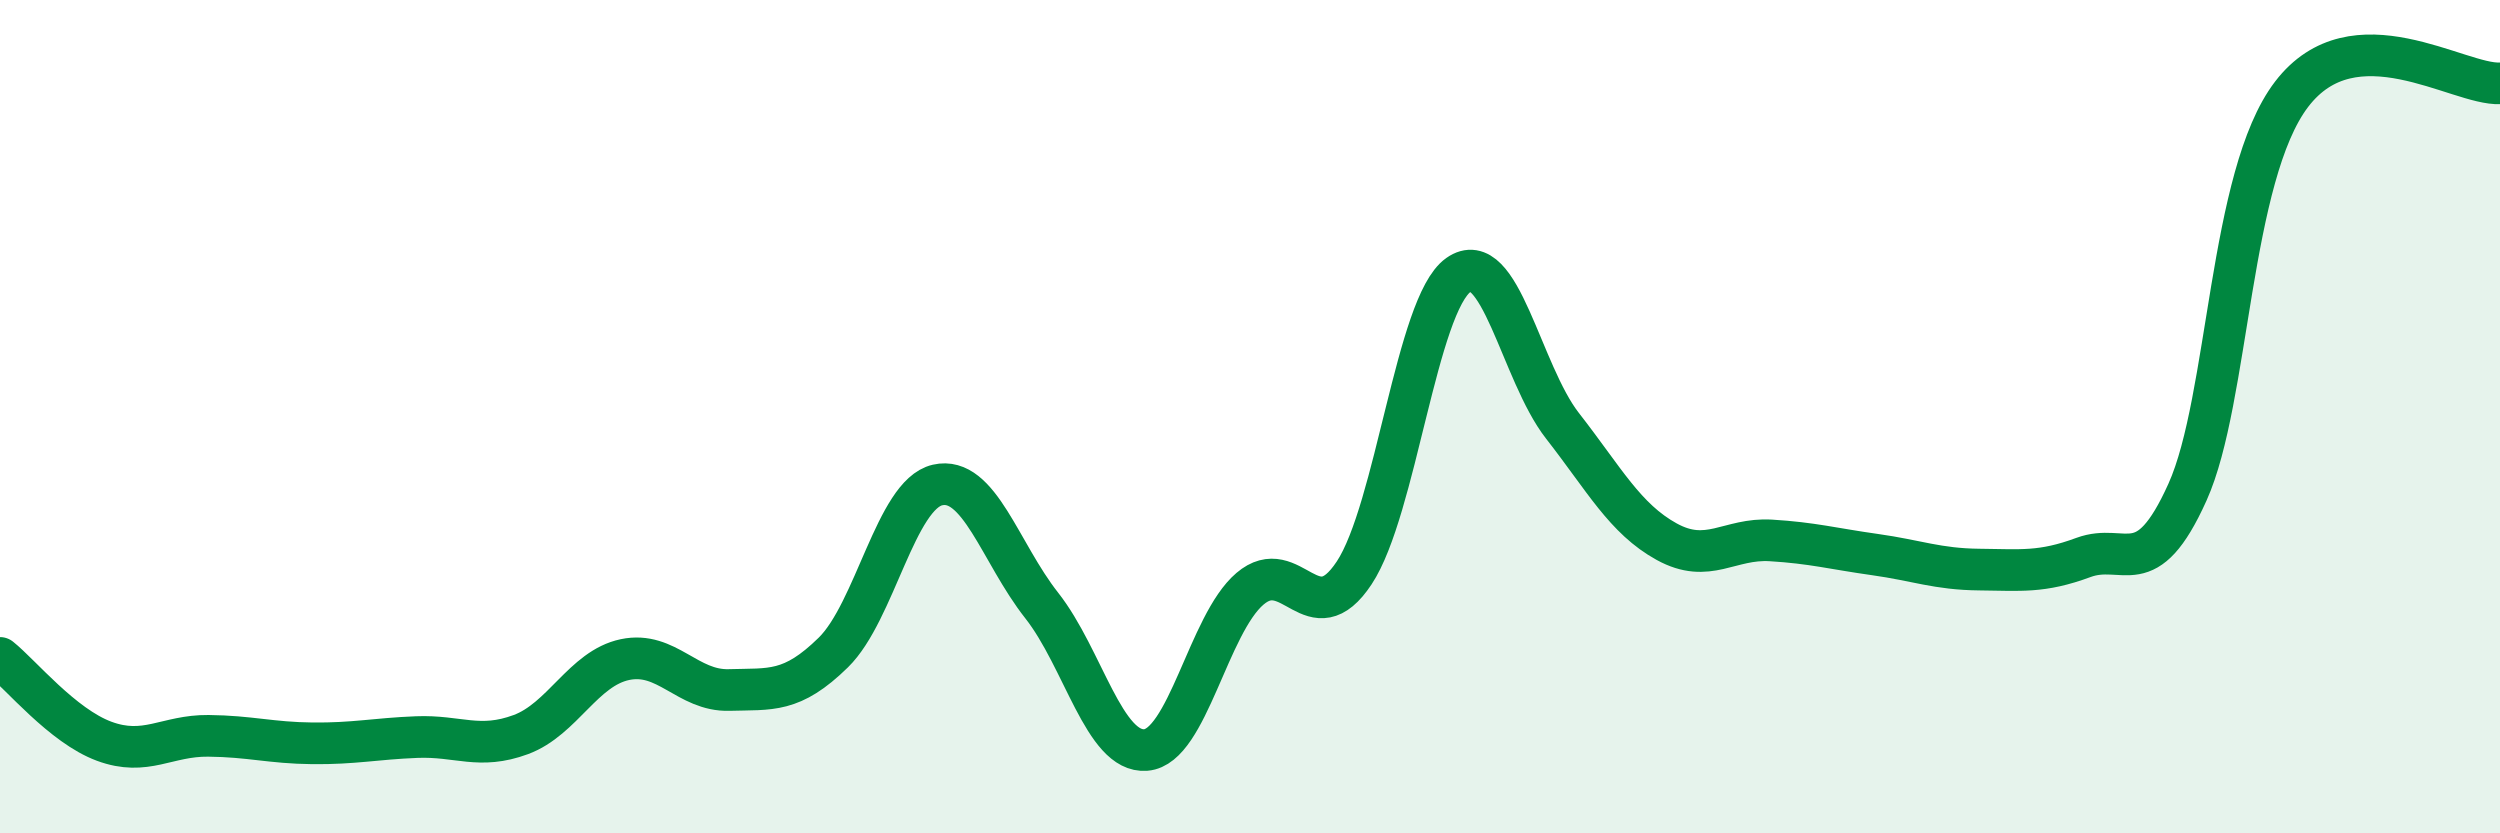
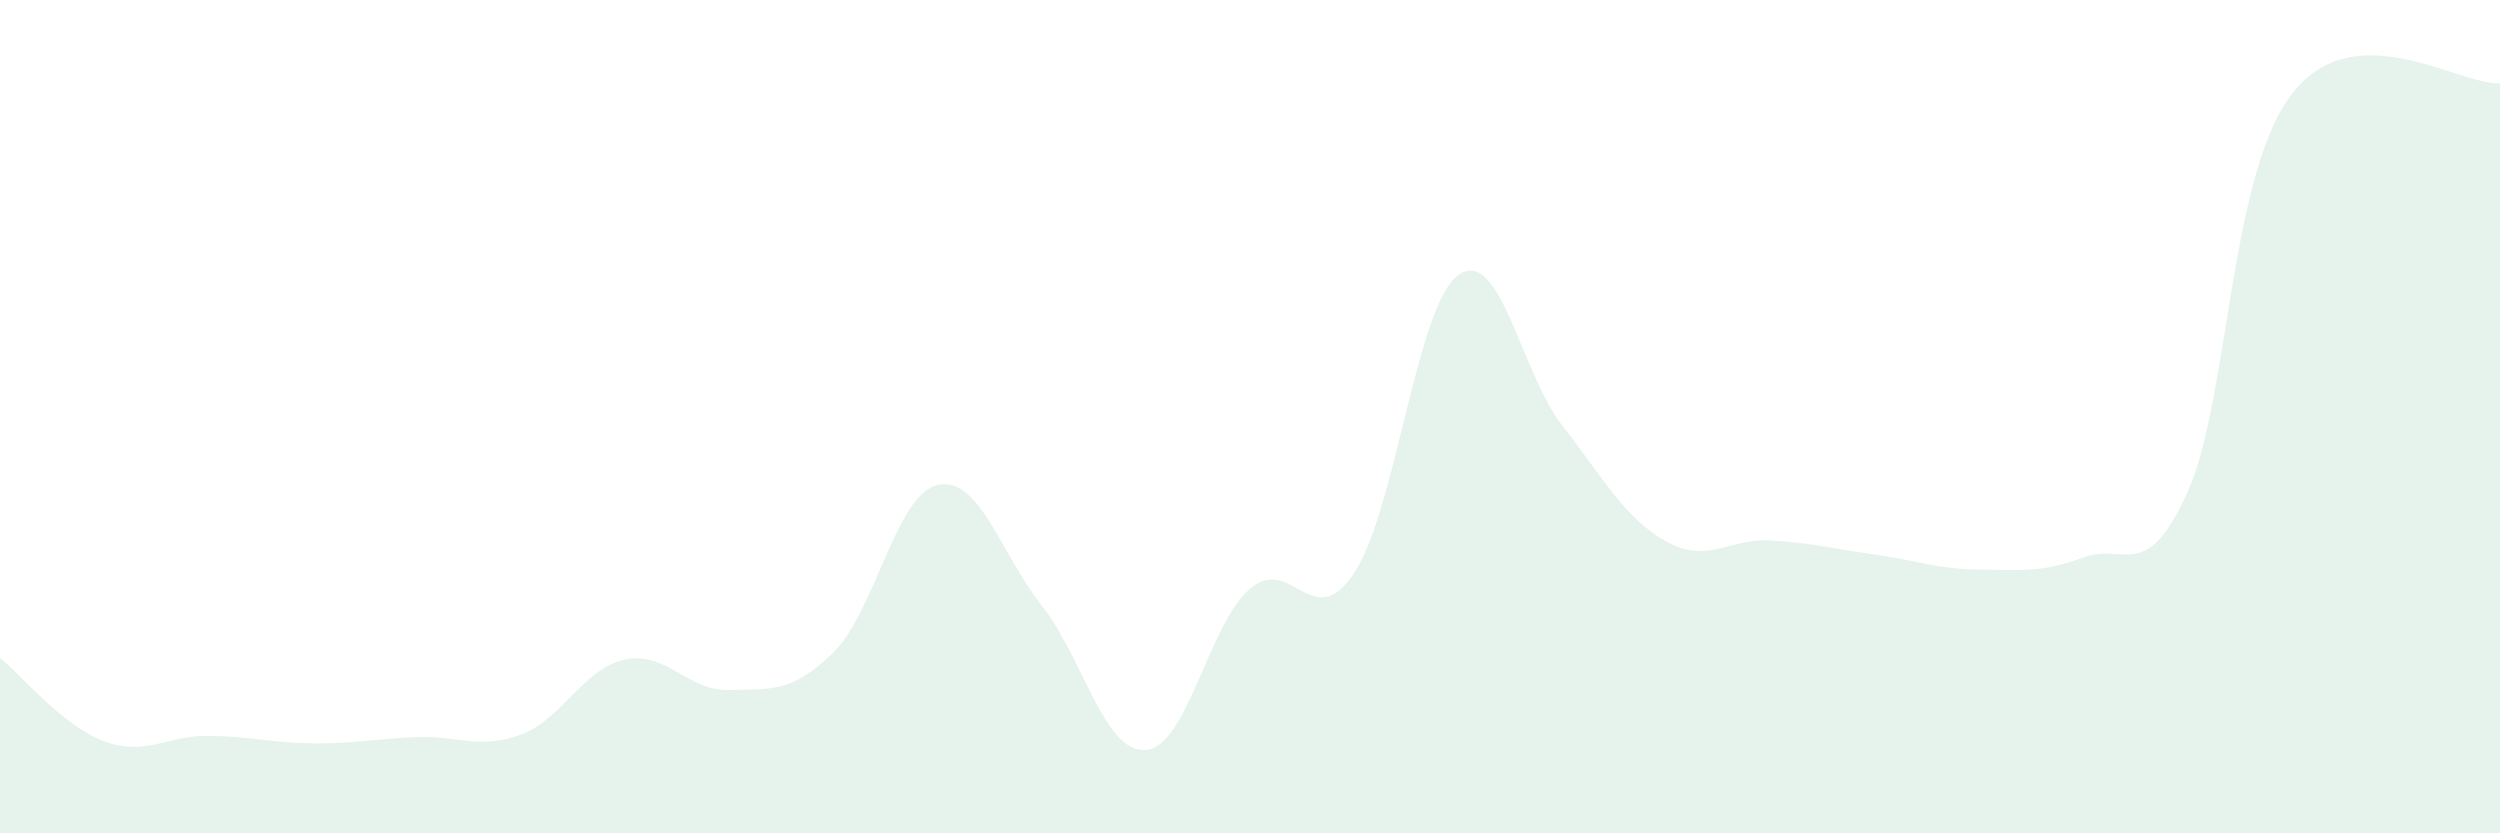
<svg xmlns="http://www.w3.org/2000/svg" width="60" height="20" viewBox="0 0 60 20">
  <path d="M 0,15.79 C 0.5,16.19 1.5,17.42 2.5,17.79 C 3.5,18.16 4,17.65 5,17.66 C 6,17.67 6.5,17.83 7.5,17.84 C 8.5,17.85 9,17.73 10,17.69 C 11,17.65 11.5,18 12.5,17.63 C 13.5,17.26 14,16.04 15,15.83 C 16,15.62 16.5,16.59 17.5,16.56 C 18.5,16.53 19,16.64 20,15.66 C 21,14.68 21.5,11.87 22.5,11.64 C 23.5,11.41 24,13.26 25,14.53 C 26,15.8 26.5,18.08 27.5,18 C 28.5,17.92 29,14.98 30,14.13 C 31,13.28 31.5,15.26 32.5,13.75 C 33.5,12.24 34,7.31 35,6.6 C 36,5.89 36.5,8.94 37.5,10.22 C 38.5,11.5 39,12.45 40,13 C 41,13.55 41.5,12.91 42.5,12.97 C 43.5,13.03 44,13.17 45,13.31 C 46,13.45 46.5,13.66 47.5,13.67 C 48.5,13.68 49,13.75 50,13.38 C 51,13.01 51.5,14.03 52.5,11.81 C 53.5,9.59 53.5,4.22 55,2.26 C 56.5,0.3 59,2.05 60,2L60 20L0 20Z" fill="#008740" opacity="0.1" stroke-linecap="round" stroke-linejoin="round" />
-   <path d="M 0,15.79 C 0.5,16.19 1.5,17.42 2.5,17.79 C 3.5,18.16 4,17.65 5,17.66 C 6,17.67 6.5,17.83 7.5,17.84 C 8.5,17.85 9,17.73 10,17.69 C 11,17.65 11.5,18 12.5,17.63 C 13.5,17.26 14,16.04 15,15.83 C 16,15.62 16.5,16.59 17.5,16.56 C 18.5,16.53 19,16.64 20,15.66 C 21,14.68 21.5,11.87 22.5,11.64 C 23.5,11.41 24,13.26 25,14.53 C 26,15.8 26.5,18.08 27.5,18 C 28.5,17.92 29,14.98 30,14.13 C 31,13.28 31.5,15.26 32.5,13.75 C 33.5,12.24 34,7.31 35,6.6 C 36,5.89 36.5,8.94 37.5,10.22 C 38.5,11.5 39,12.45 40,13 C 41,13.55 41.5,12.91 42.5,12.97 C 43.5,13.03 44,13.17 45,13.31 C 46,13.45 46.5,13.66 47.5,13.67 C 48.5,13.68 49,13.75 50,13.38 C 51,13.01 51.5,14.03 52.5,11.81 C 53.5,9.59 53.5,4.22 55,2.26 C 56.5,0.3 59,2.05 60,2" stroke="#008740" stroke-width="1" fill="none" stroke-linecap="round" stroke-linejoin="round" />
</svg>